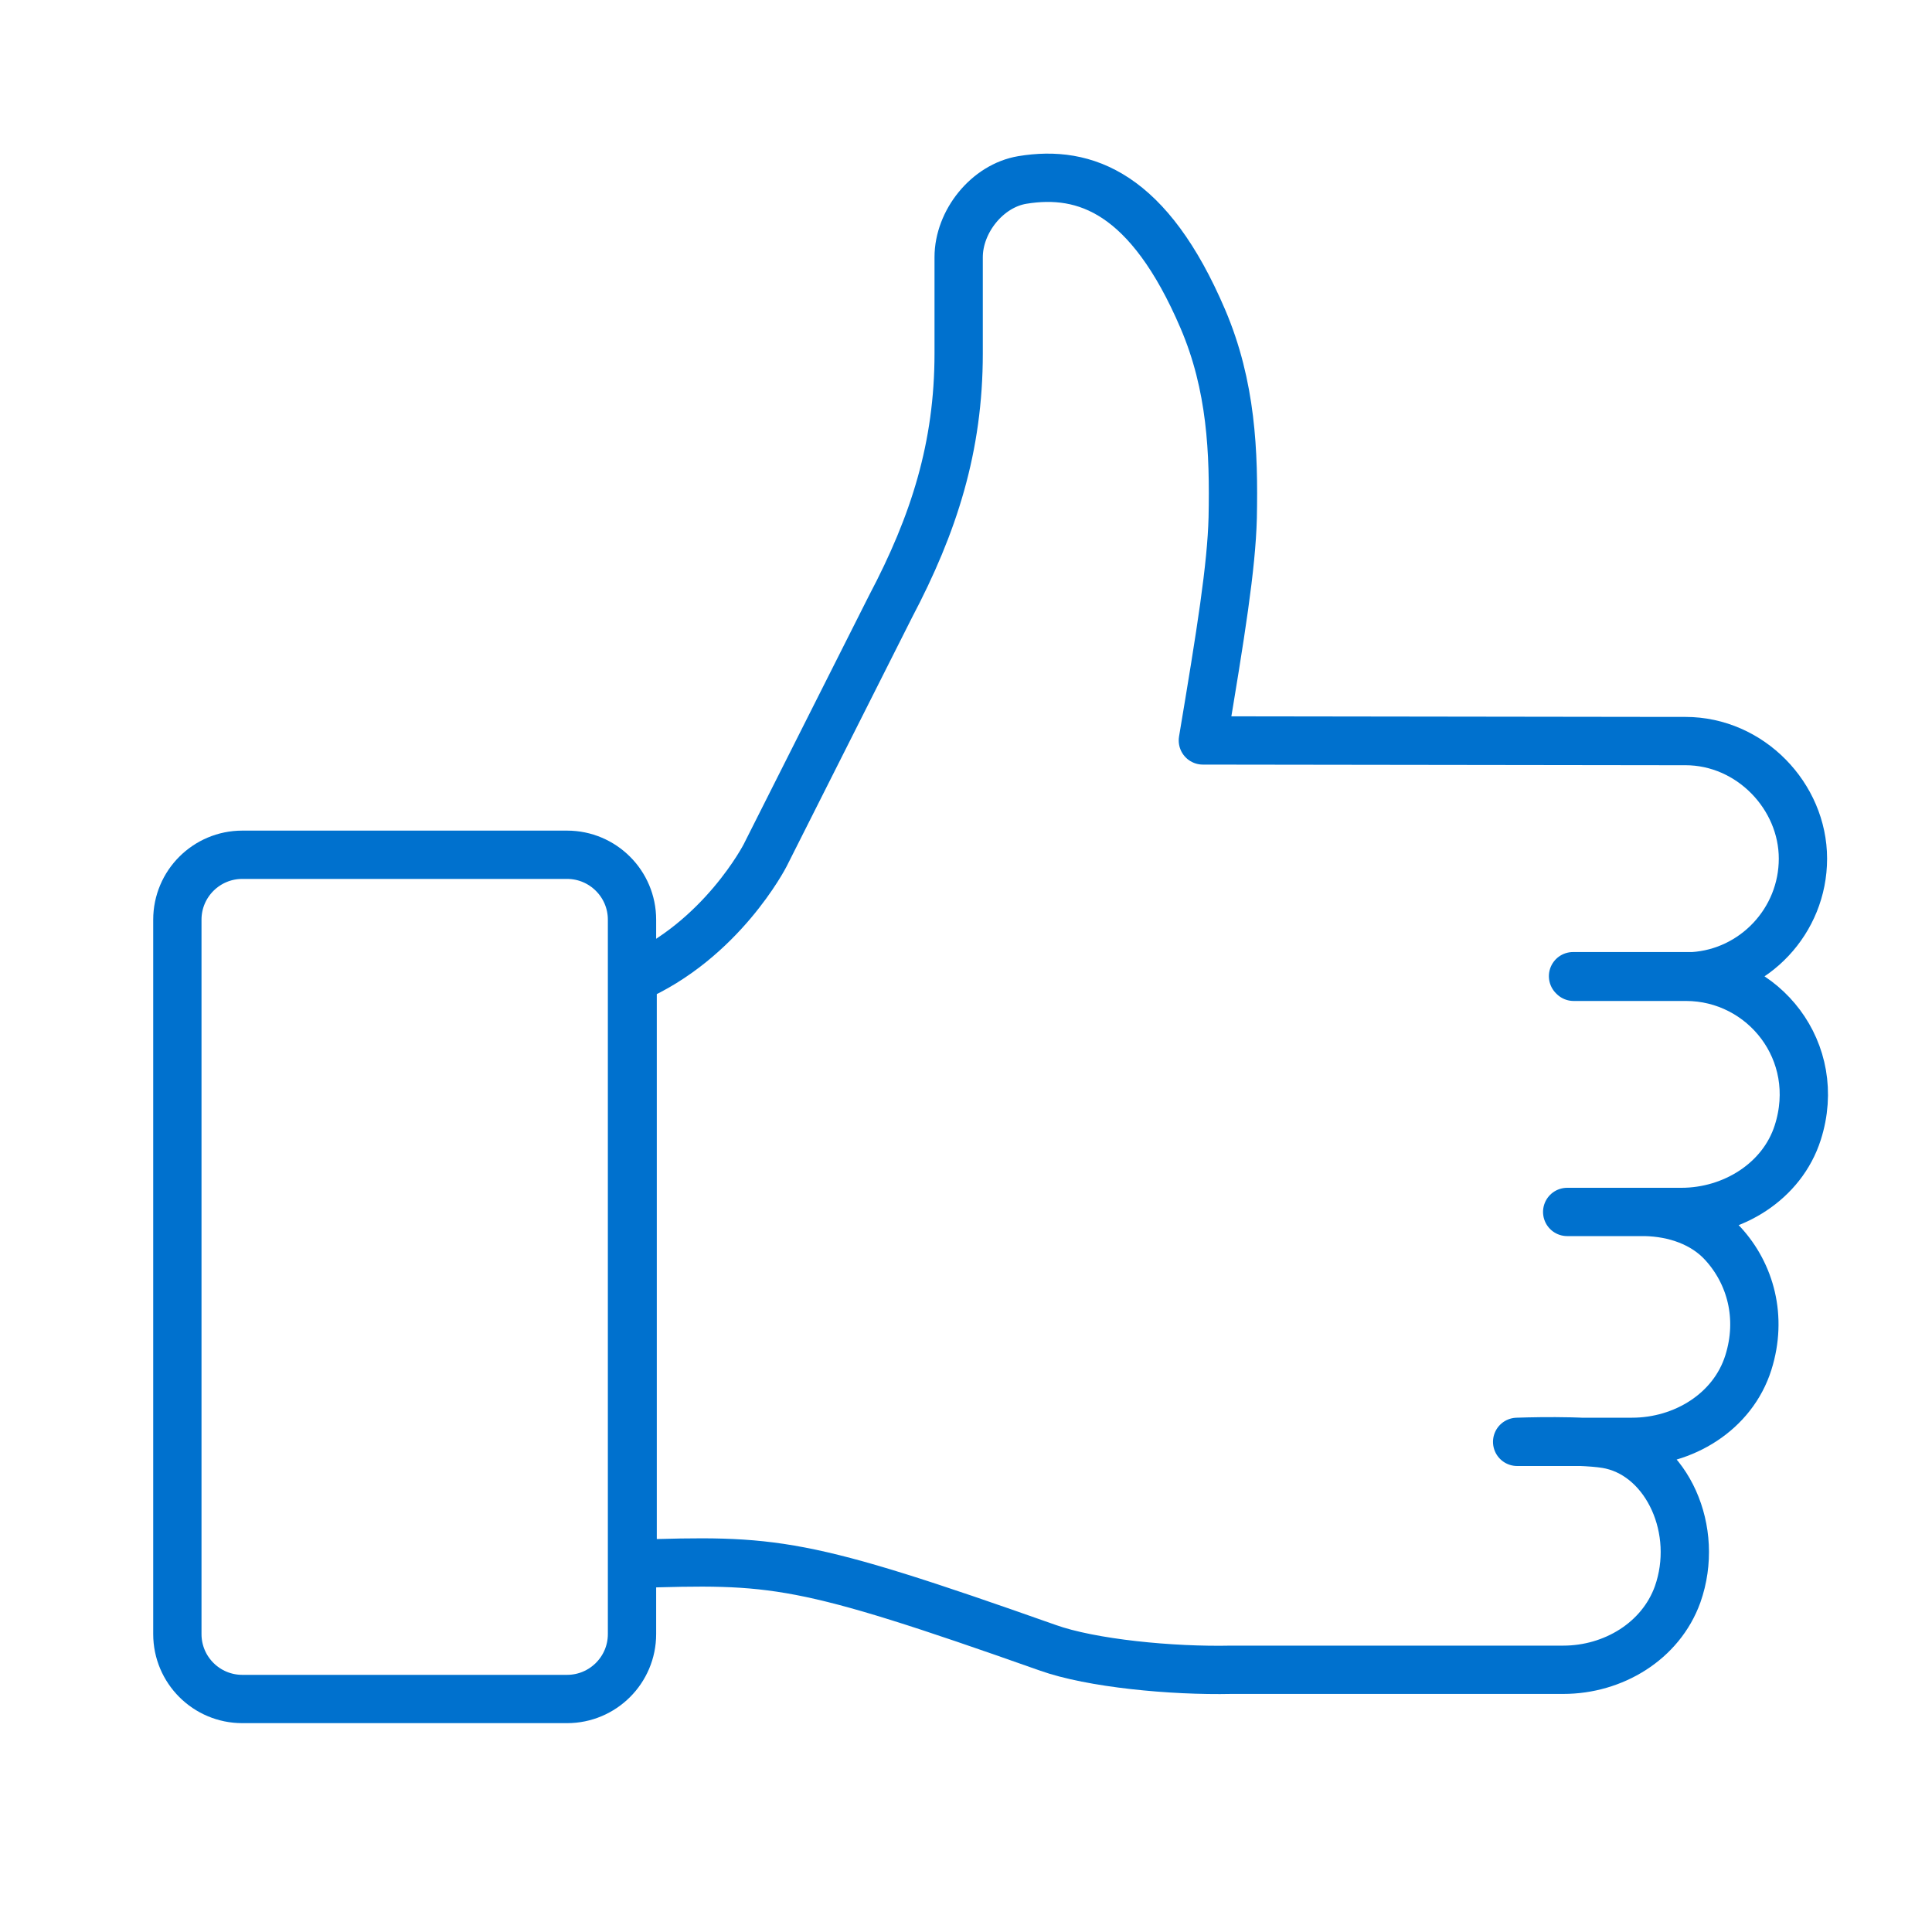
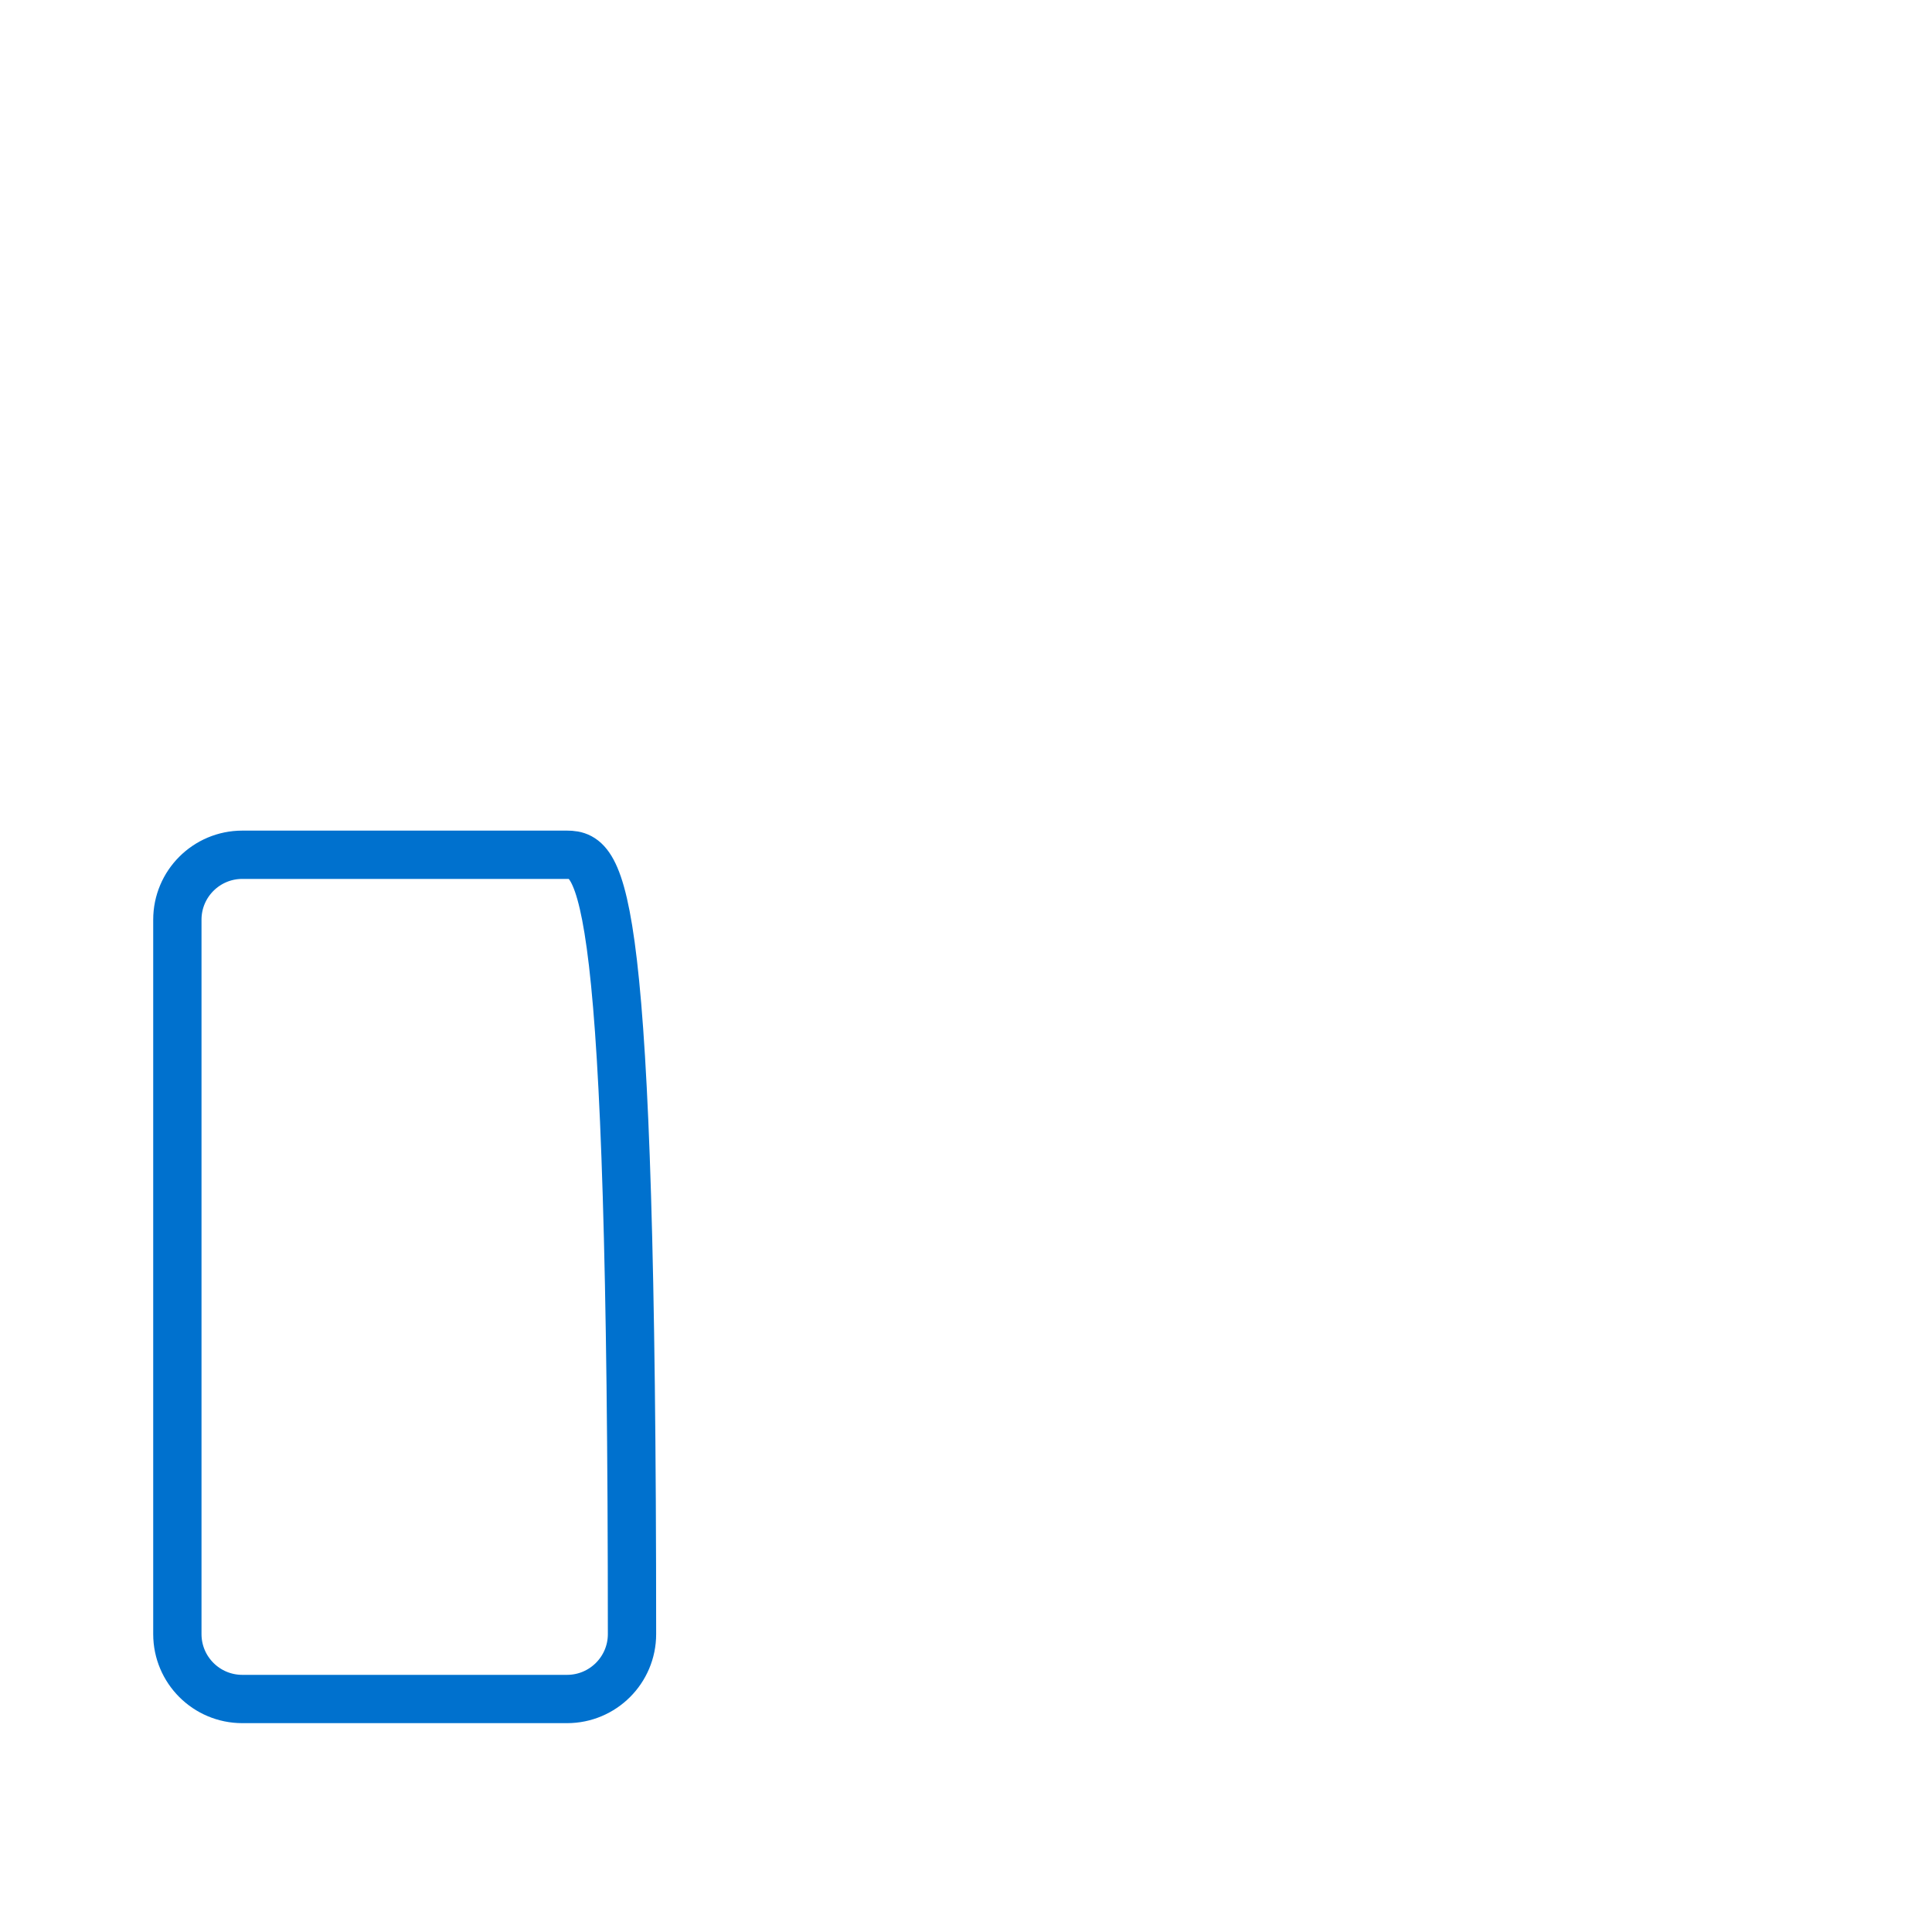
<svg xmlns="http://www.w3.org/2000/svg" width="40" height="40" viewBox="0 0 40 40" fill="none">
  <g clip-path="url(#clip0_10081_54759)">
-     <path d="M11.74 17.697H5.017C4.274 17.697 3.672 18.299 3.672 19.041V33.832C3.672 34.574 4.274 35.176 5.017 35.176H11.74C12.482 35.176 13.085 34.574 13.085 33.832V19.041C13.085 18.299 12.482 17.697 11.74 17.697Z" stroke="#0071CE" stroke-linejoin="round" />
-     <path d="M32.568 20.211C33.119 20.211 35.042 20.211 35.055 20.211C36.319 20.13 37.328 19.068 37.328 17.777C37.328 16.486 36.239 15.343 34.894 15.343H34.598L24.904 15.33C25.28 13.085 25.495 11.74 25.522 10.718C25.549 9.36 25.495 7.988 24.904 6.604C23.788 3.995 22.47 3.511 21.166 3.726C20.439 3.847 19.848 4.587 19.848 5.326C19.848 5.891 19.848 6.604 19.848 7.316C19.848 9.252 19.337 10.852 18.436 12.56L15.841 17.71C15.841 17.71 14.94 19.471 13.098 20.265V32.38C16.043 32.285 16.554 32.299 21.69 34.114C22.591 34.437 24.258 34.598 25.495 34.571H32.366C33.401 34.571 34.383 33.98 34.733 33.011C35.203 31.68 34.517 30.188 33.361 29.919C32.864 29.798 31.411 29.852 31.411 29.852H33.791C34.854 29.852 35.876 29.233 36.198 28.211C36.494 27.27 36.239 26.369 35.674 25.751C35.27 25.307 34.665 25.105 34.06 25.092C33.401 25.092 32.46 25.092 32.447 25.092H34.813C35.876 25.092 36.897 24.46 37.22 23.451C37.758 21.771 36.508 20.224 34.907 20.224H32.581L32.568 20.211Z" stroke="#0071CE" stroke-linecap="round" stroke-linejoin="round" />
+     <path d="M11.74 17.697H5.017C4.274 17.697 3.672 18.299 3.672 19.041V33.832C3.672 34.574 4.274 35.176 5.017 35.176H11.74C12.482 35.176 13.085 34.574 13.085 33.832C13.085 18.299 12.482 17.697 11.74 17.697Z" stroke="#0071CE" stroke-linejoin="round" />
  </g>
  <defs>
    <clipPath id="clip0_10081_54759">
      <rect width="35" height="32.849" fill="white" transform="translate(3 3)" />
    </clipPath>
  </defs>
</svg>